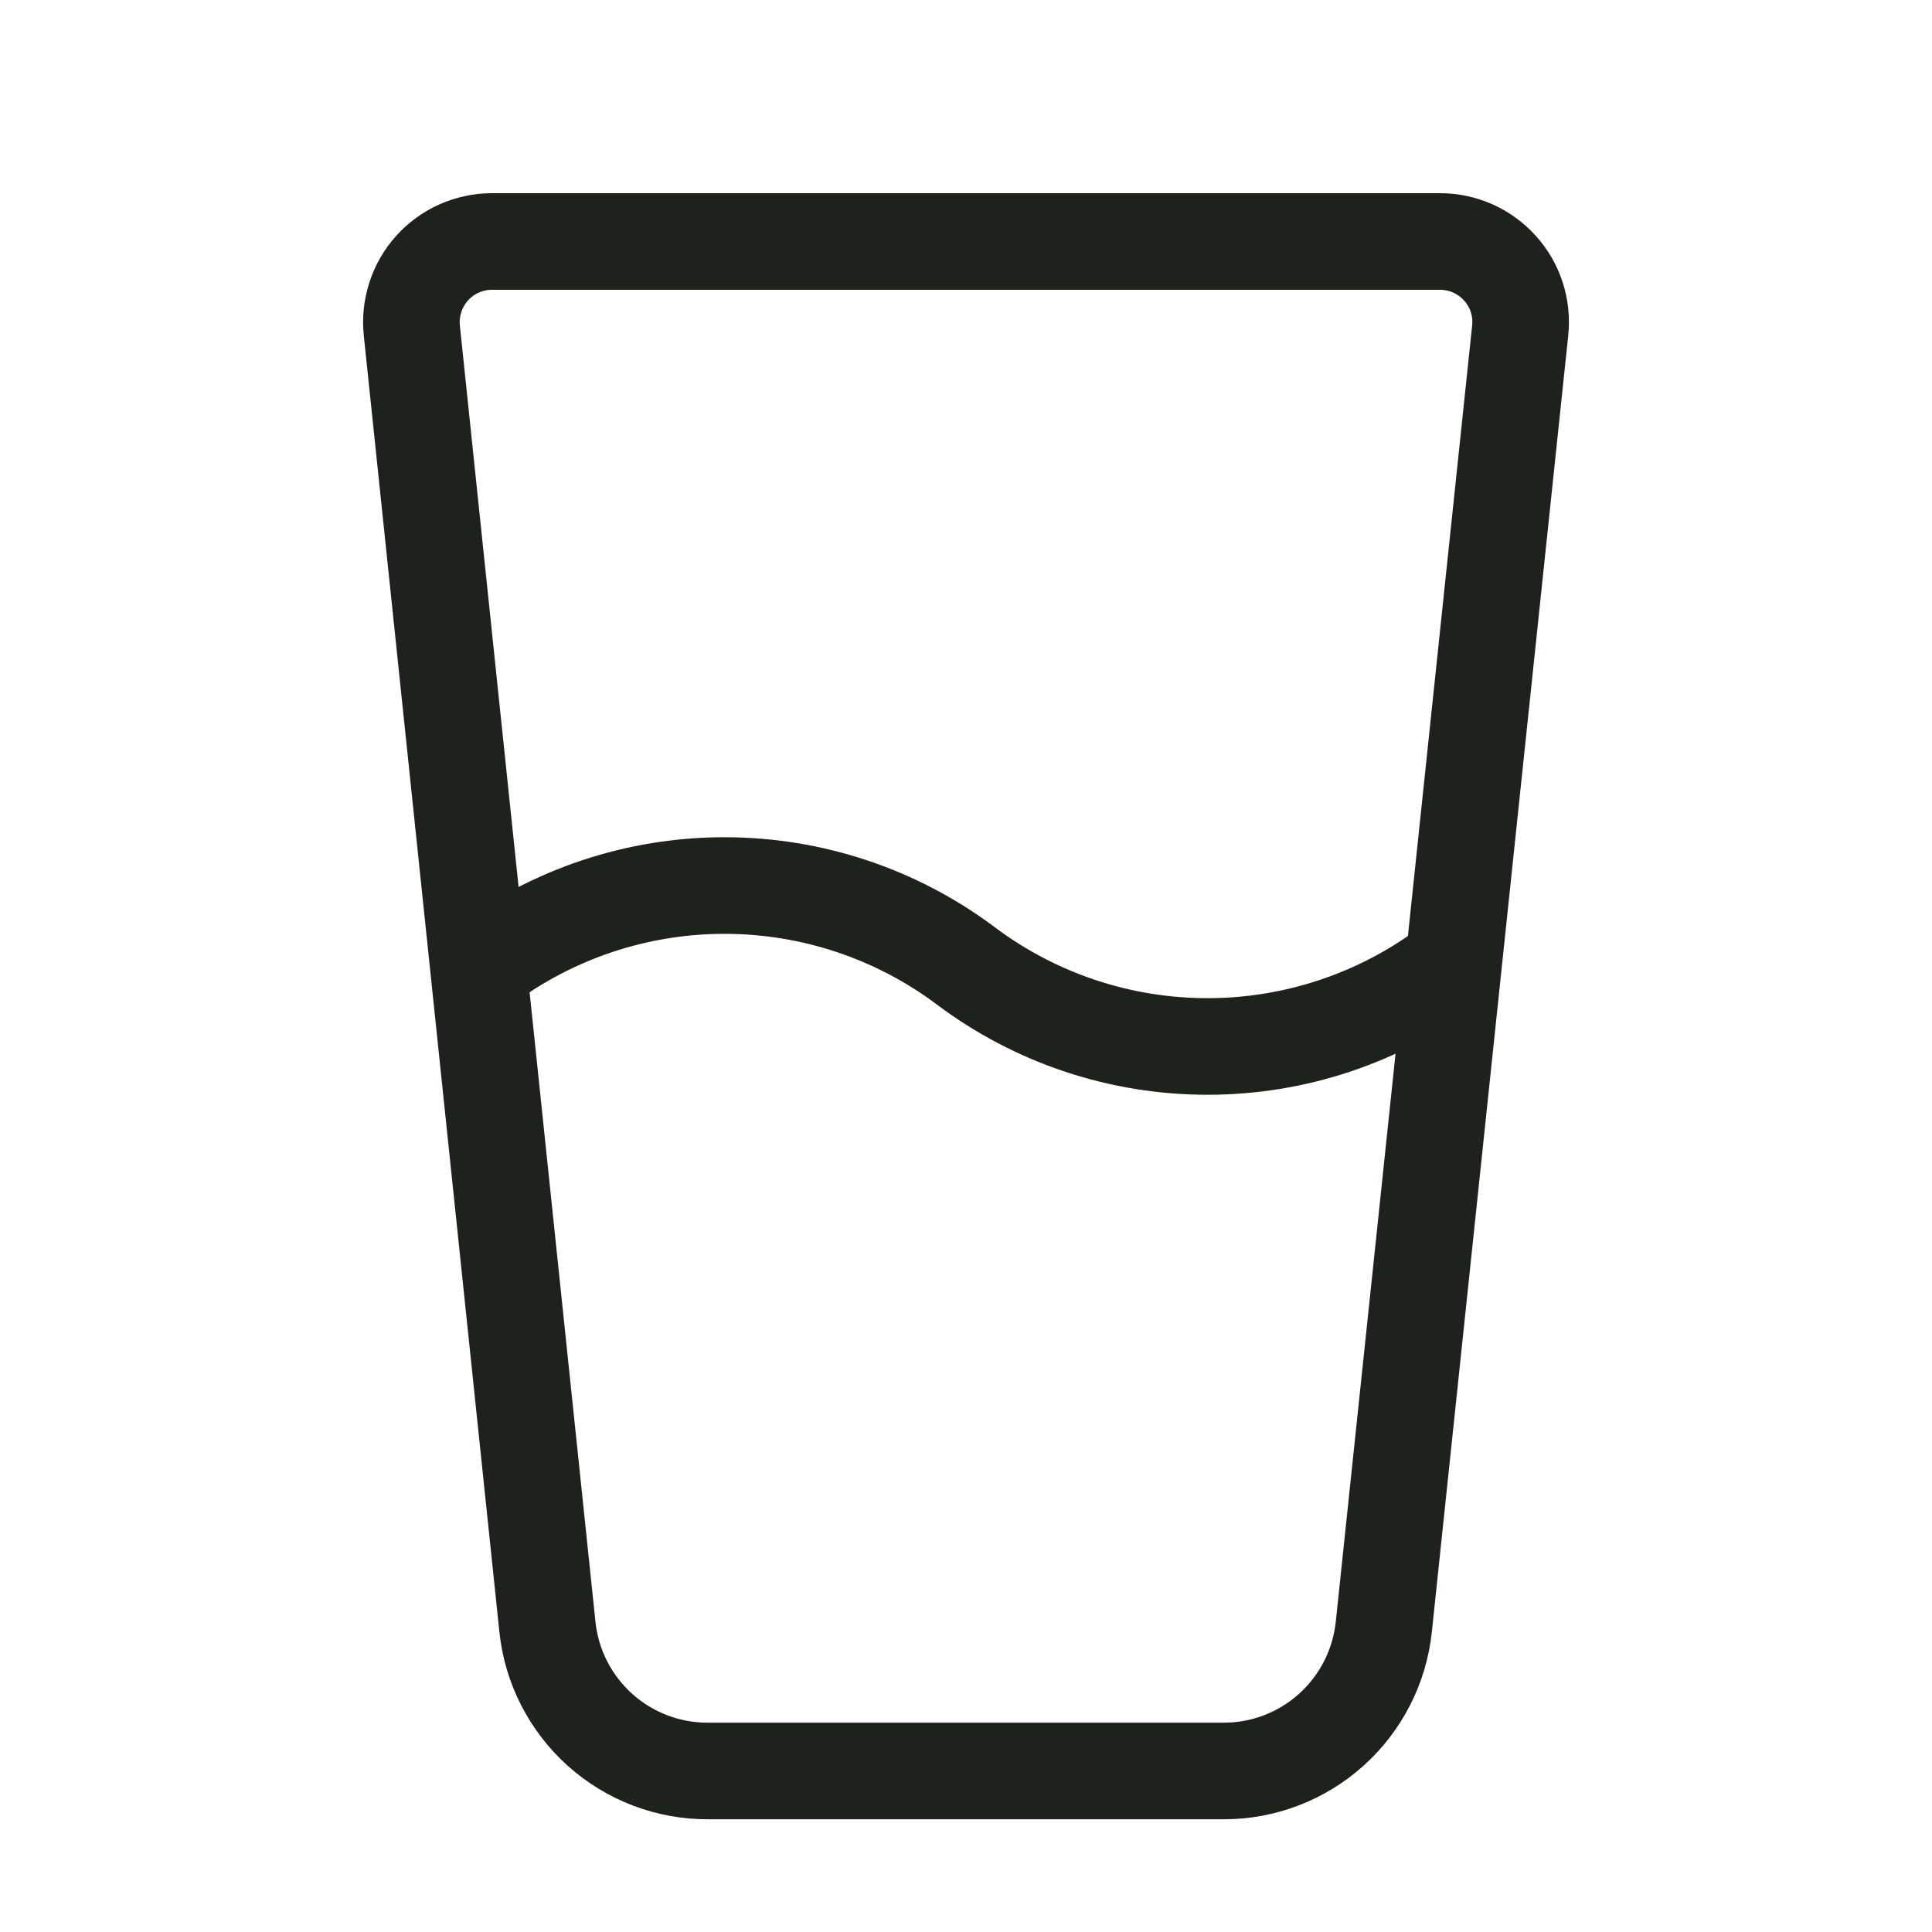
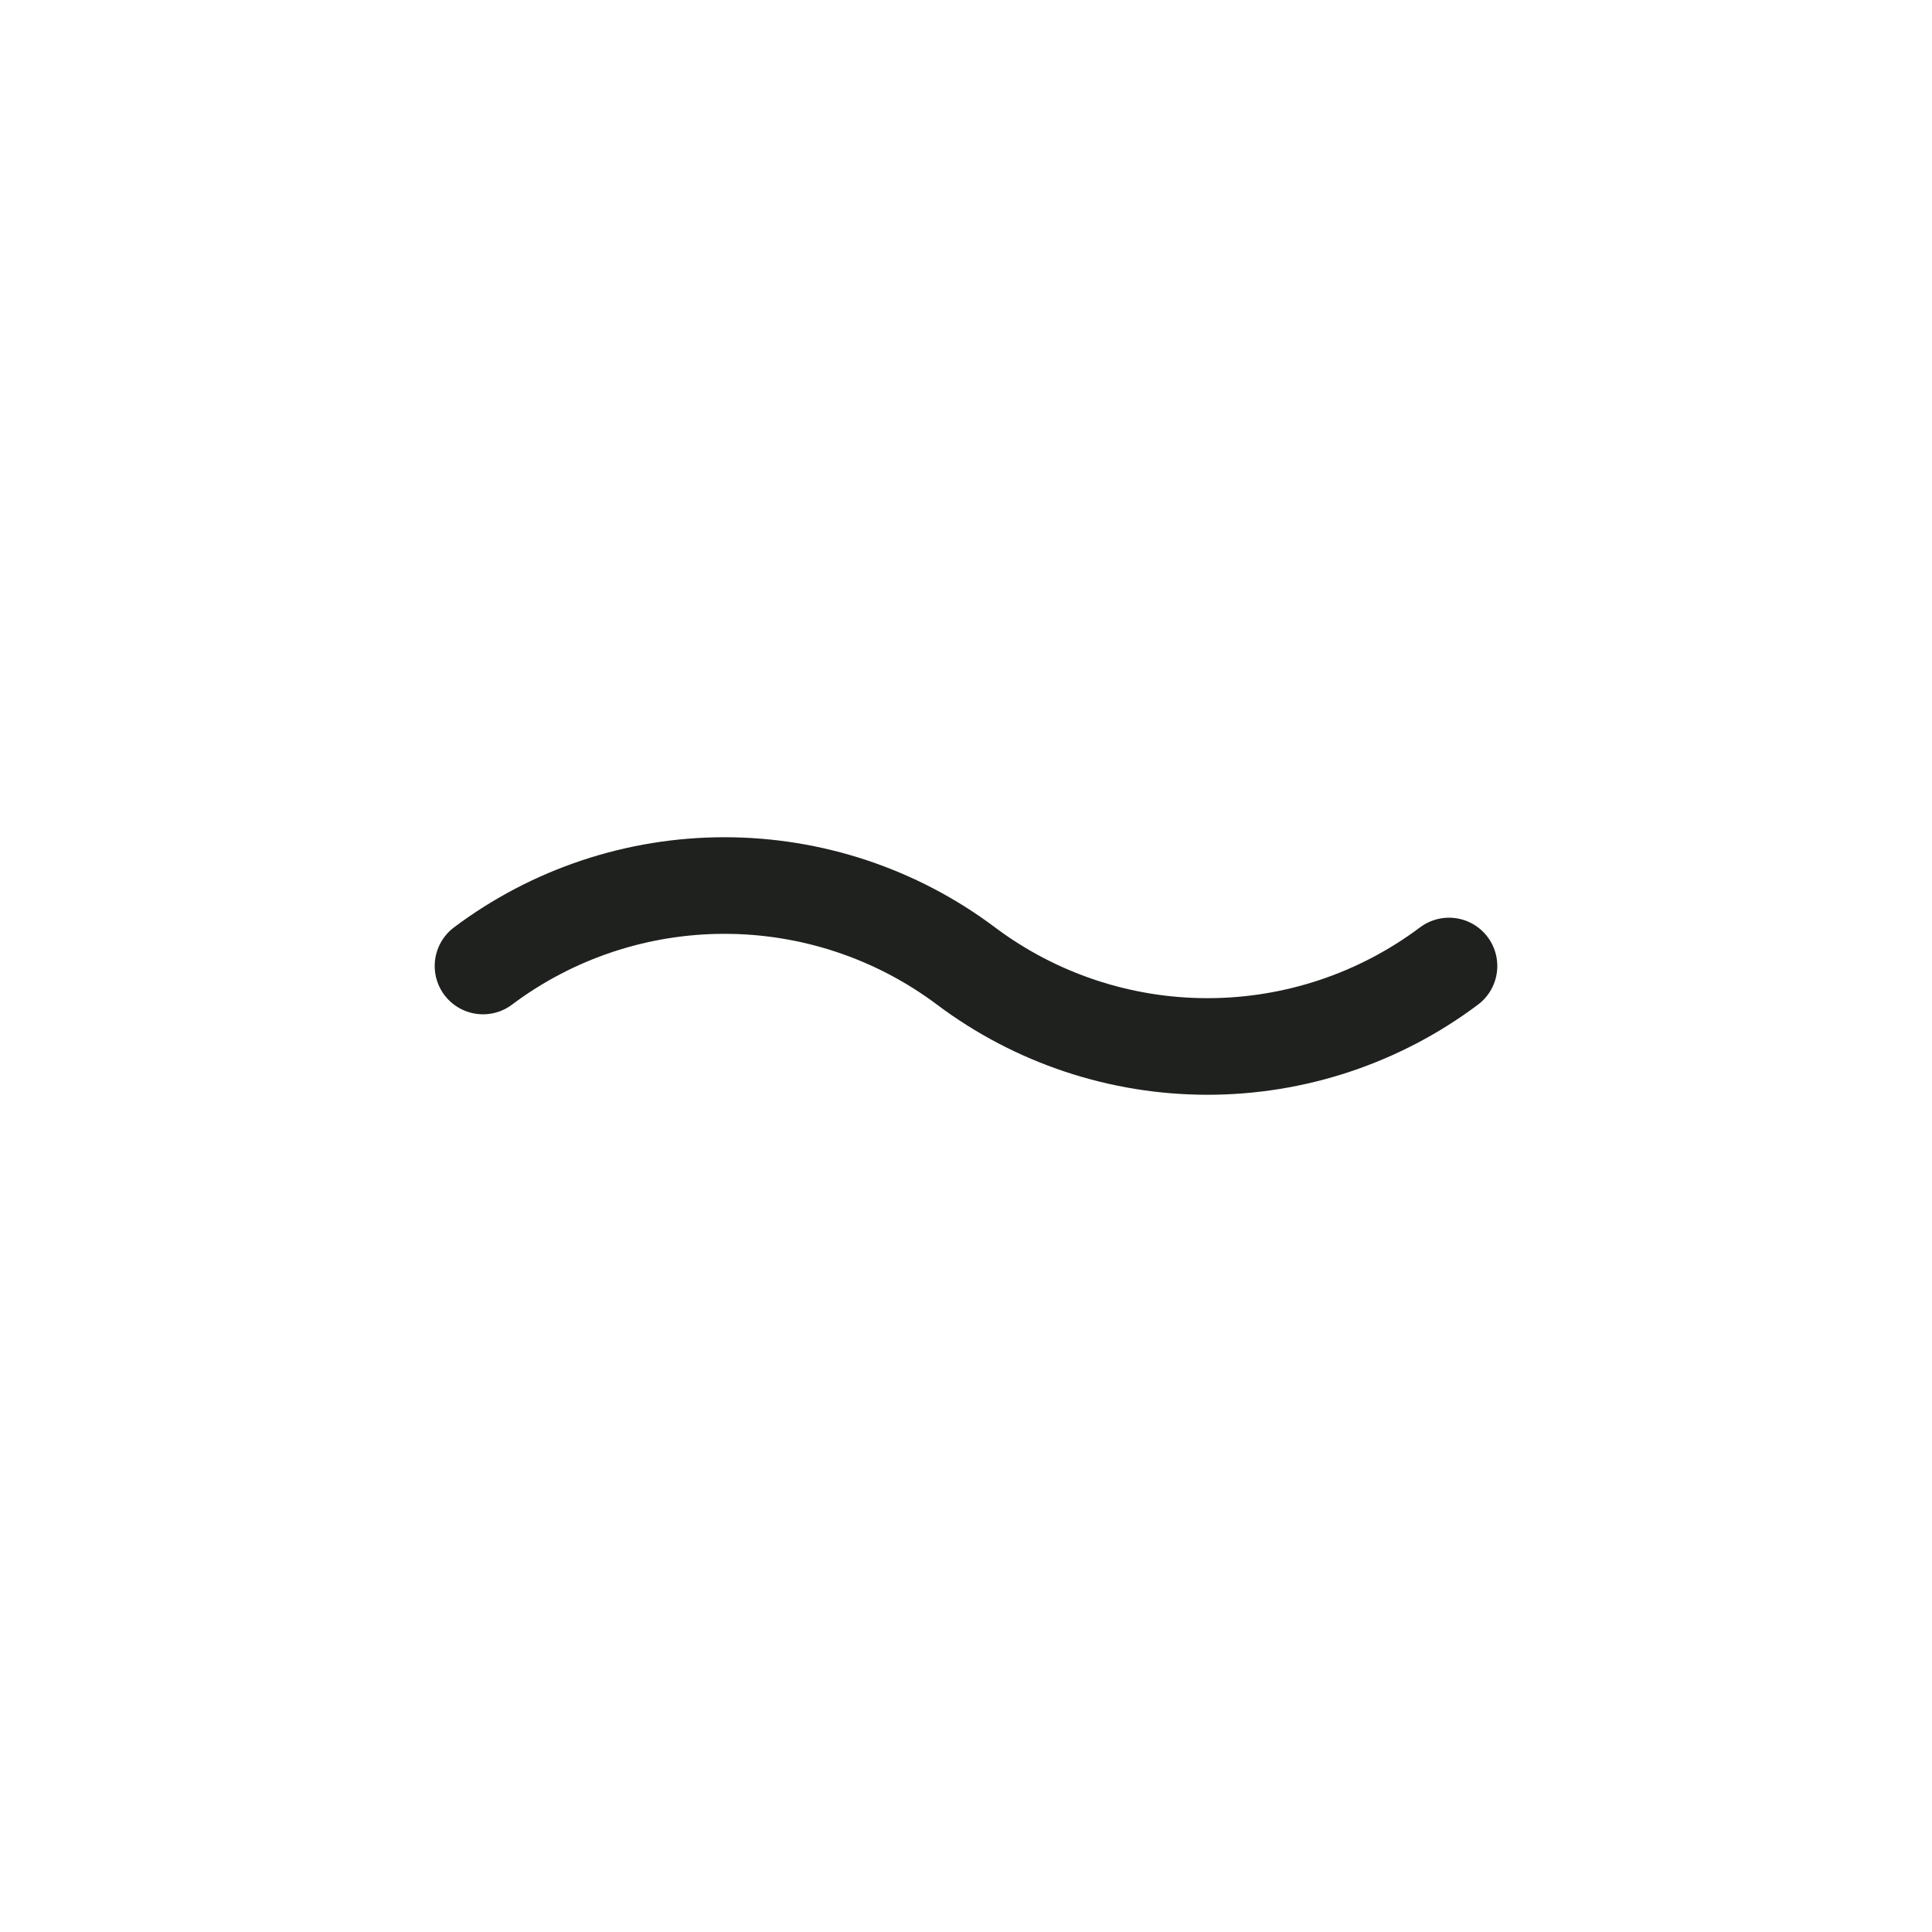
<svg xmlns="http://www.w3.org/2000/svg" width="20" height="20" viewBox="0 0 20 20" fill="none">
-   <path d="M4.263 3.42C4.251 3.304 4.264 3.187 4.3 3.076C4.336 2.965 4.395 2.862 4.473 2.776C4.551 2.689 4.646 2.62 4.753 2.572C4.86 2.525 4.975 2.5 5.092 2.5H14.908C15.025 2.5 15.141 2.525 15.247 2.572C15.354 2.62 15.449 2.689 15.527 2.776C15.606 2.863 15.665 2.965 15.701 3.076C15.737 3.187 15.749 3.305 15.737 3.421L14.325 16.842C14.282 17.251 14.088 17.63 13.782 17.906C13.476 18.181 13.079 18.334 12.667 18.333H7.333C6.92 18.336 6.521 18.184 6.213 17.909C5.905 17.633 5.71 17.253 5.667 16.842L4.263 3.42Z" stroke="#1E211E" stroke-linecap="round" stroke-linejoin="round" />
  <path d="M5 10C5.721 9.459 6.598 9.167 7.5 9.167C8.402 9.167 9.279 9.459 10 10C10.721 10.541 11.598 10.833 12.5 10.833C13.402 10.833 14.279 10.541 15 10" stroke="#1E211E" stroke-linecap="round" stroke-linejoin="round" />
</svg>